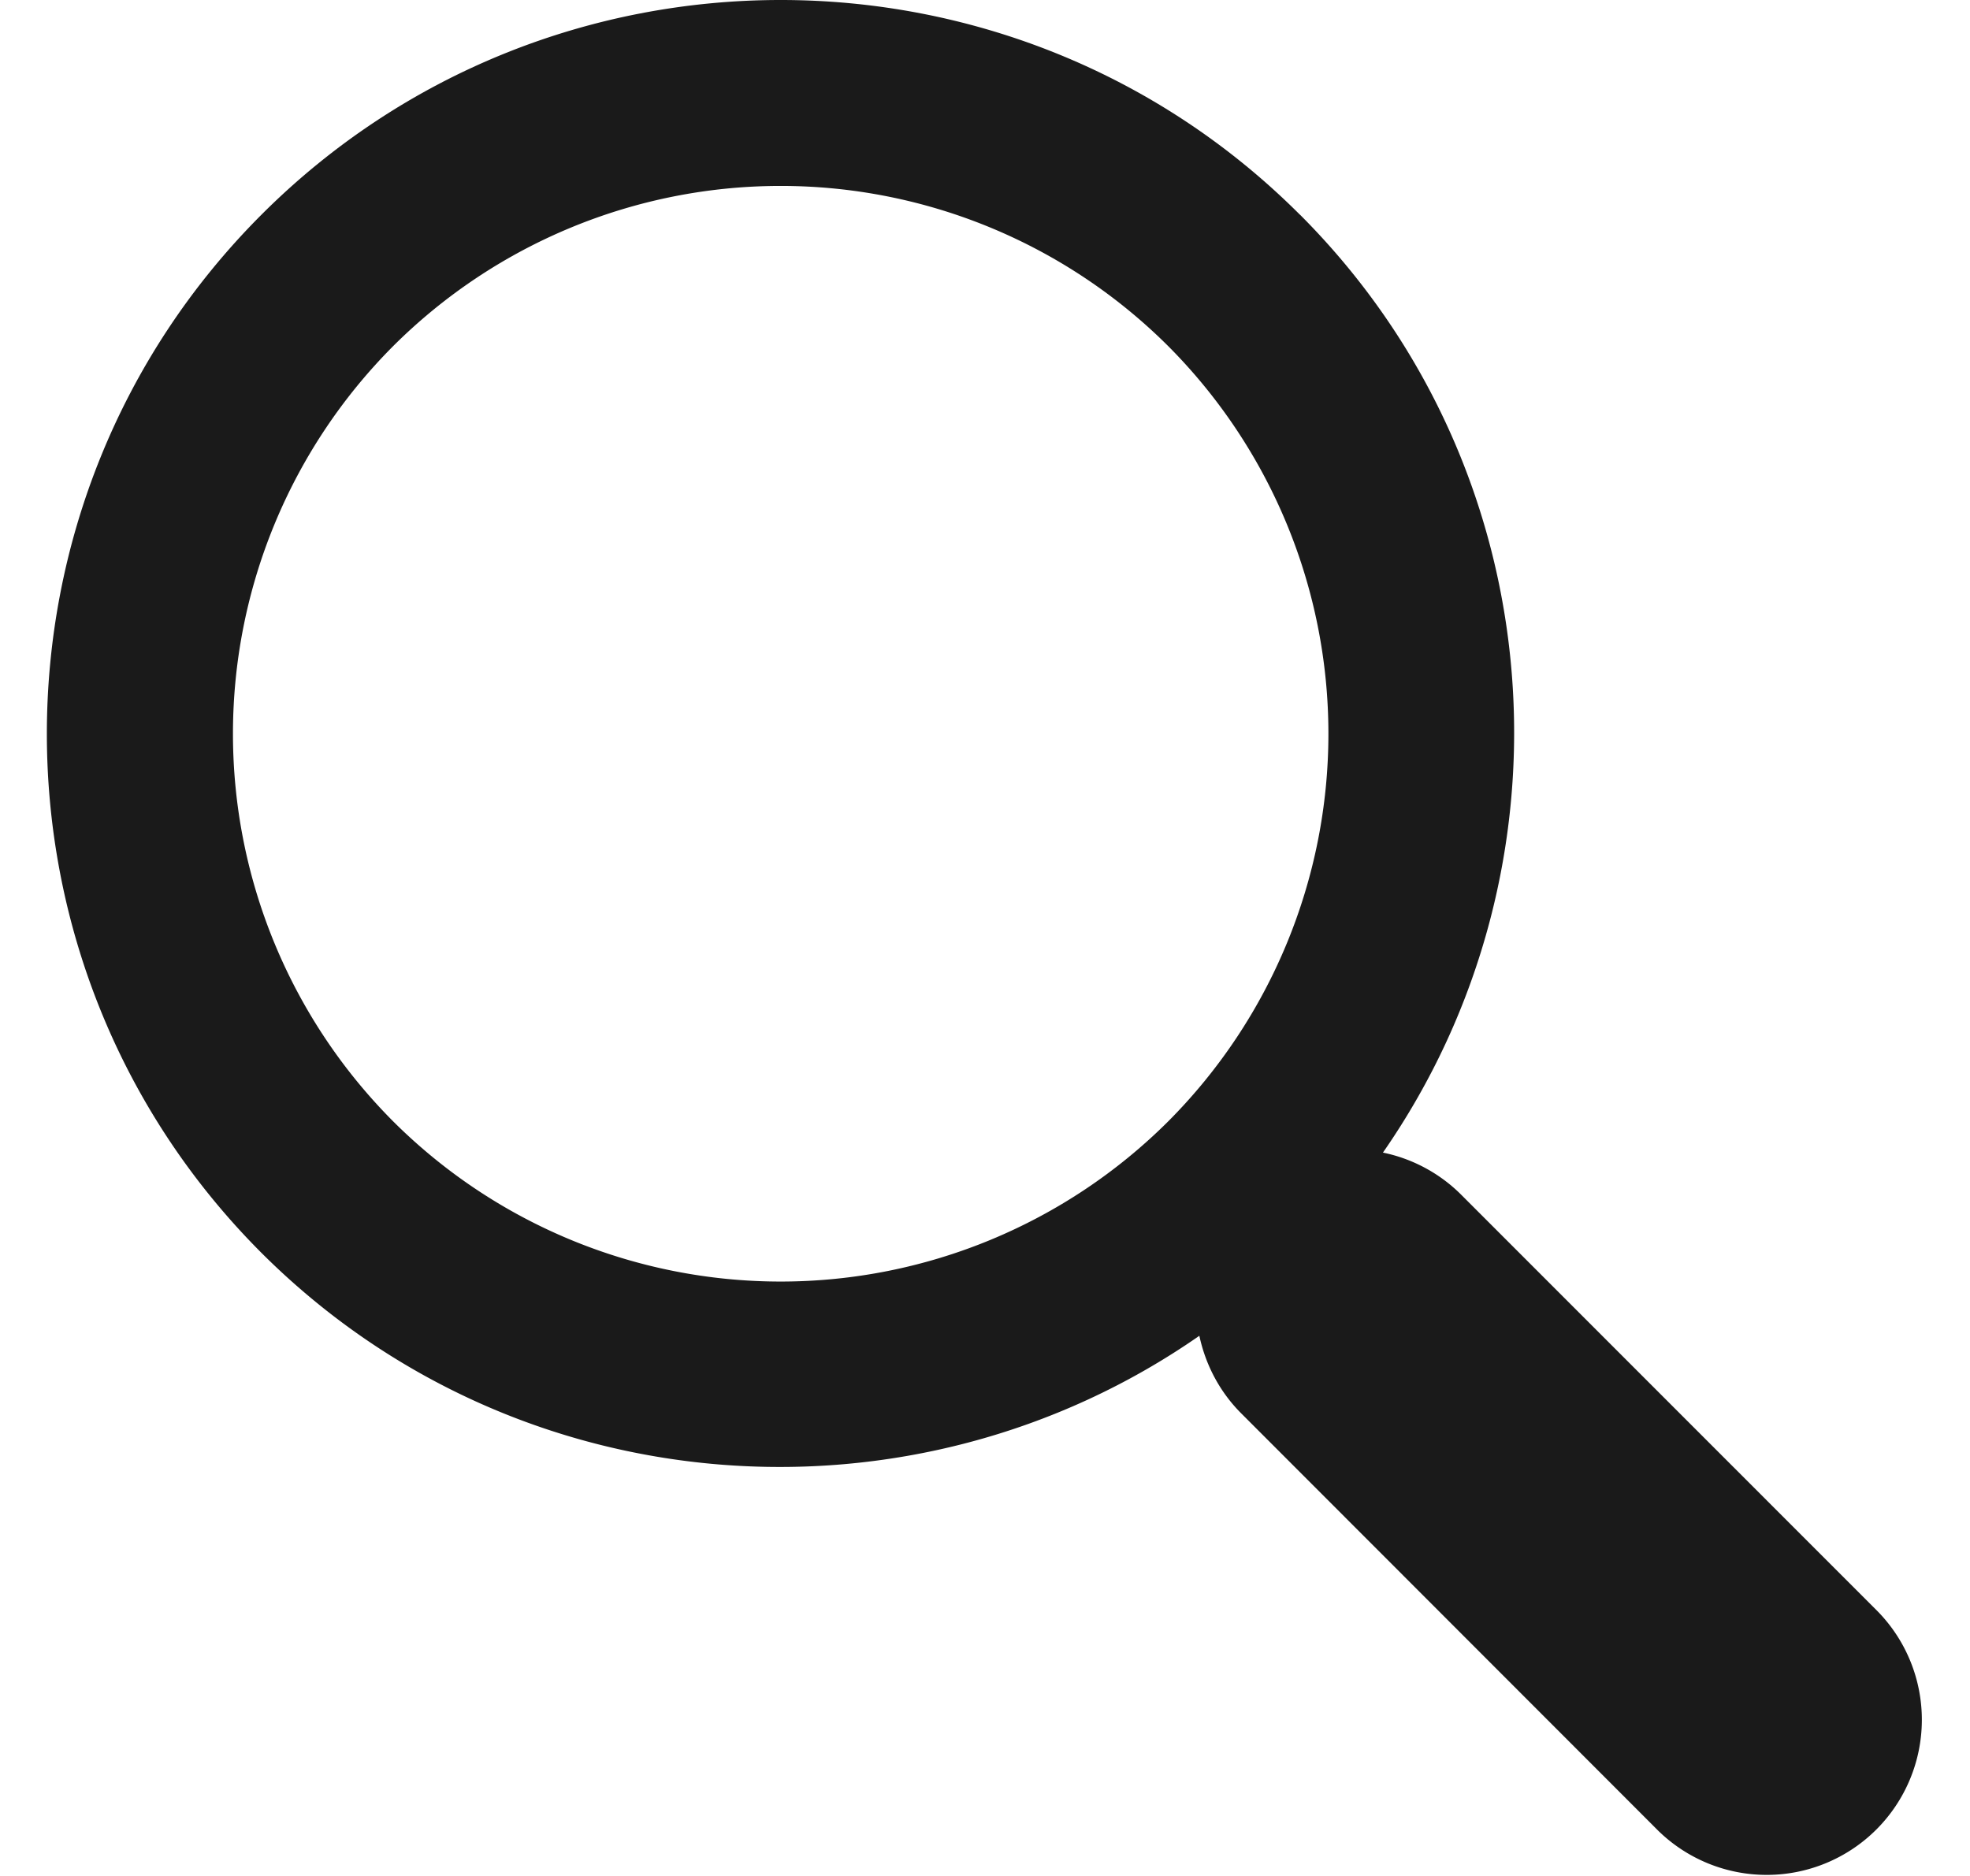
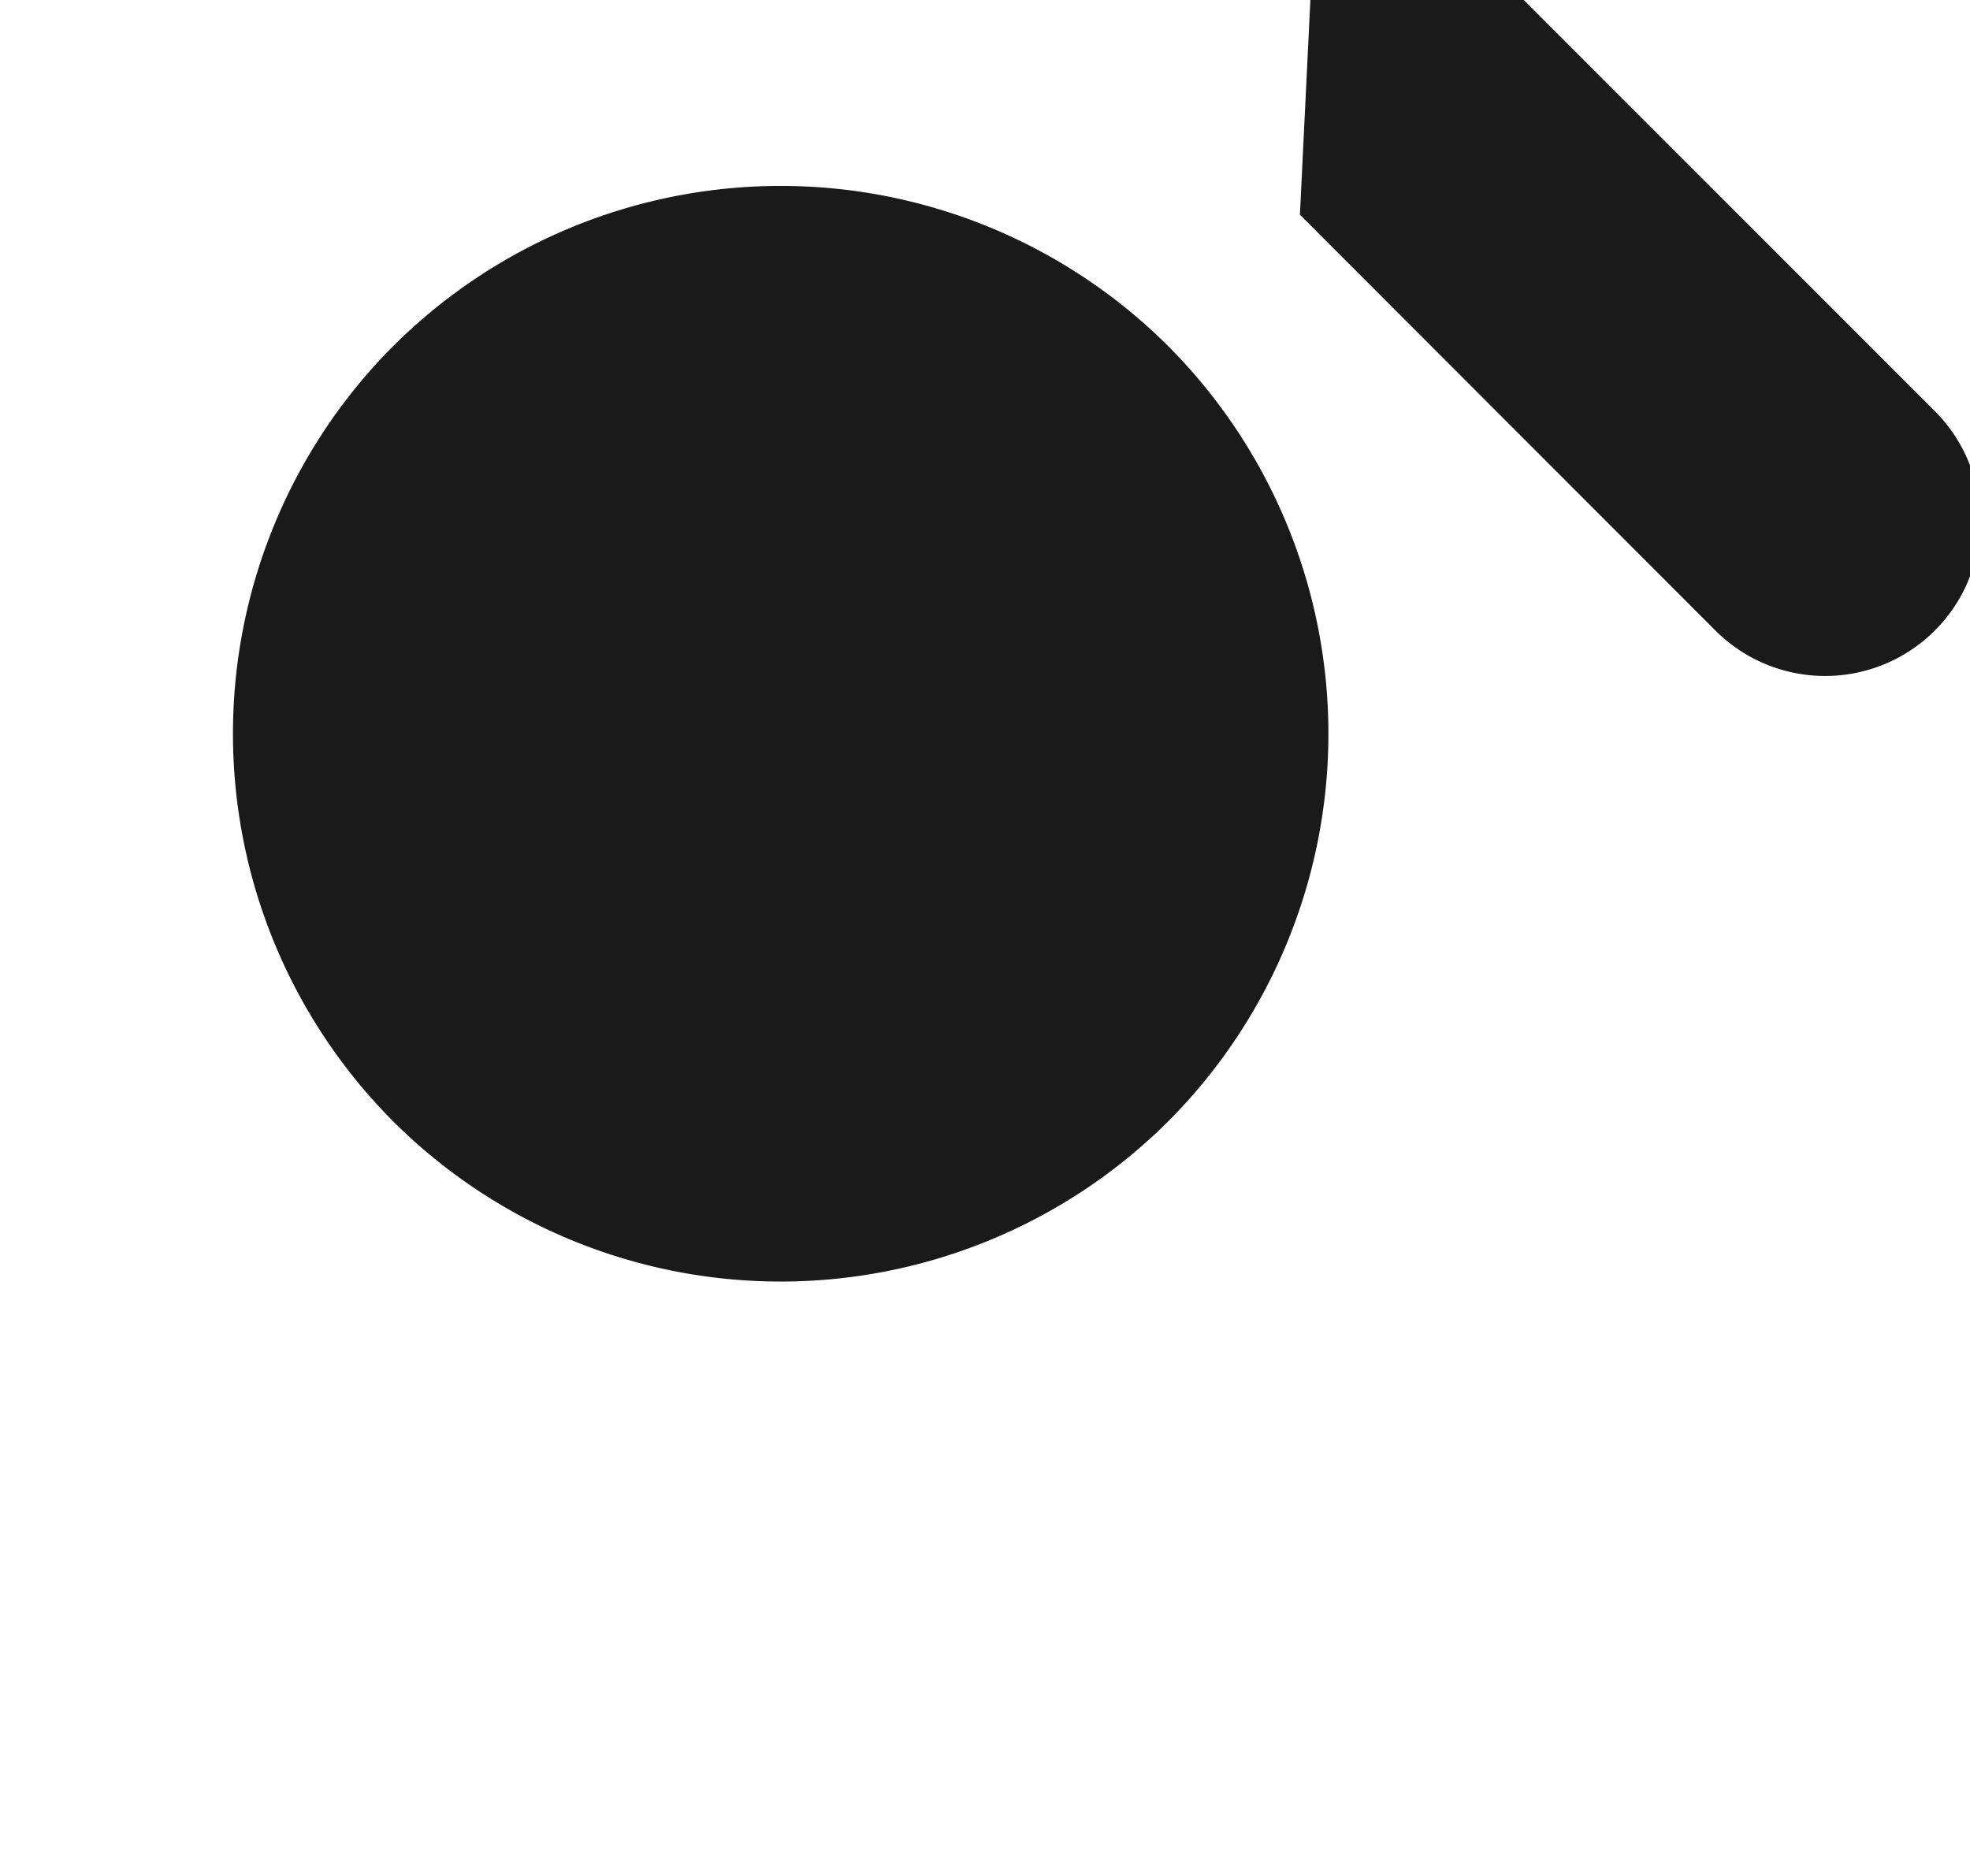
<svg xmlns="http://www.w3.org/2000/svg" width="21" height="20" viewBox="0 0 21 20">
-   <path d="M13.857 2.289c-3.051-3.052-8.019-3.052-11.07 0-3.05 3.052-3.05 8.015 0 11.068 2.719 2.715 6.95 3.006 9.998.884.065.304.213.595.449.83l4.44 4.444a1.654 1.654 0 0 0 2.34-2.338l-4.442-4.444a1.65 1.65 0 0 0-.83-.445c2.122-3.053 1.831-7.283-.885-10zm-1.404 9.666a5.85 5.85 0 0 1-8.262 0 5.854 5.854 0 0 1 0-8.265 5.85 5.85 0 0 1 8.262 0 5.854 5.854 0 0 1 0 8.265z" fill="#1A1A1A" fill-rule="evenodd" />
+   <path d="M13.857 2.289l4.44 4.444a1.654 1.654 0 0 0 2.34-2.338l-4.442-4.444a1.65 1.65 0 0 0-.83-.445c2.122-3.053 1.831-7.283-.885-10zm-1.404 9.666a5.85 5.85 0 0 1-8.262 0 5.854 5.854 0 0 1 0-8.265 5.85 5.85 0 0 1 8.262 0 5.854 5.854 0 0 1 0 8.265z" fill="#1A1A1A" fill-rule="evenodd" />
</svg>